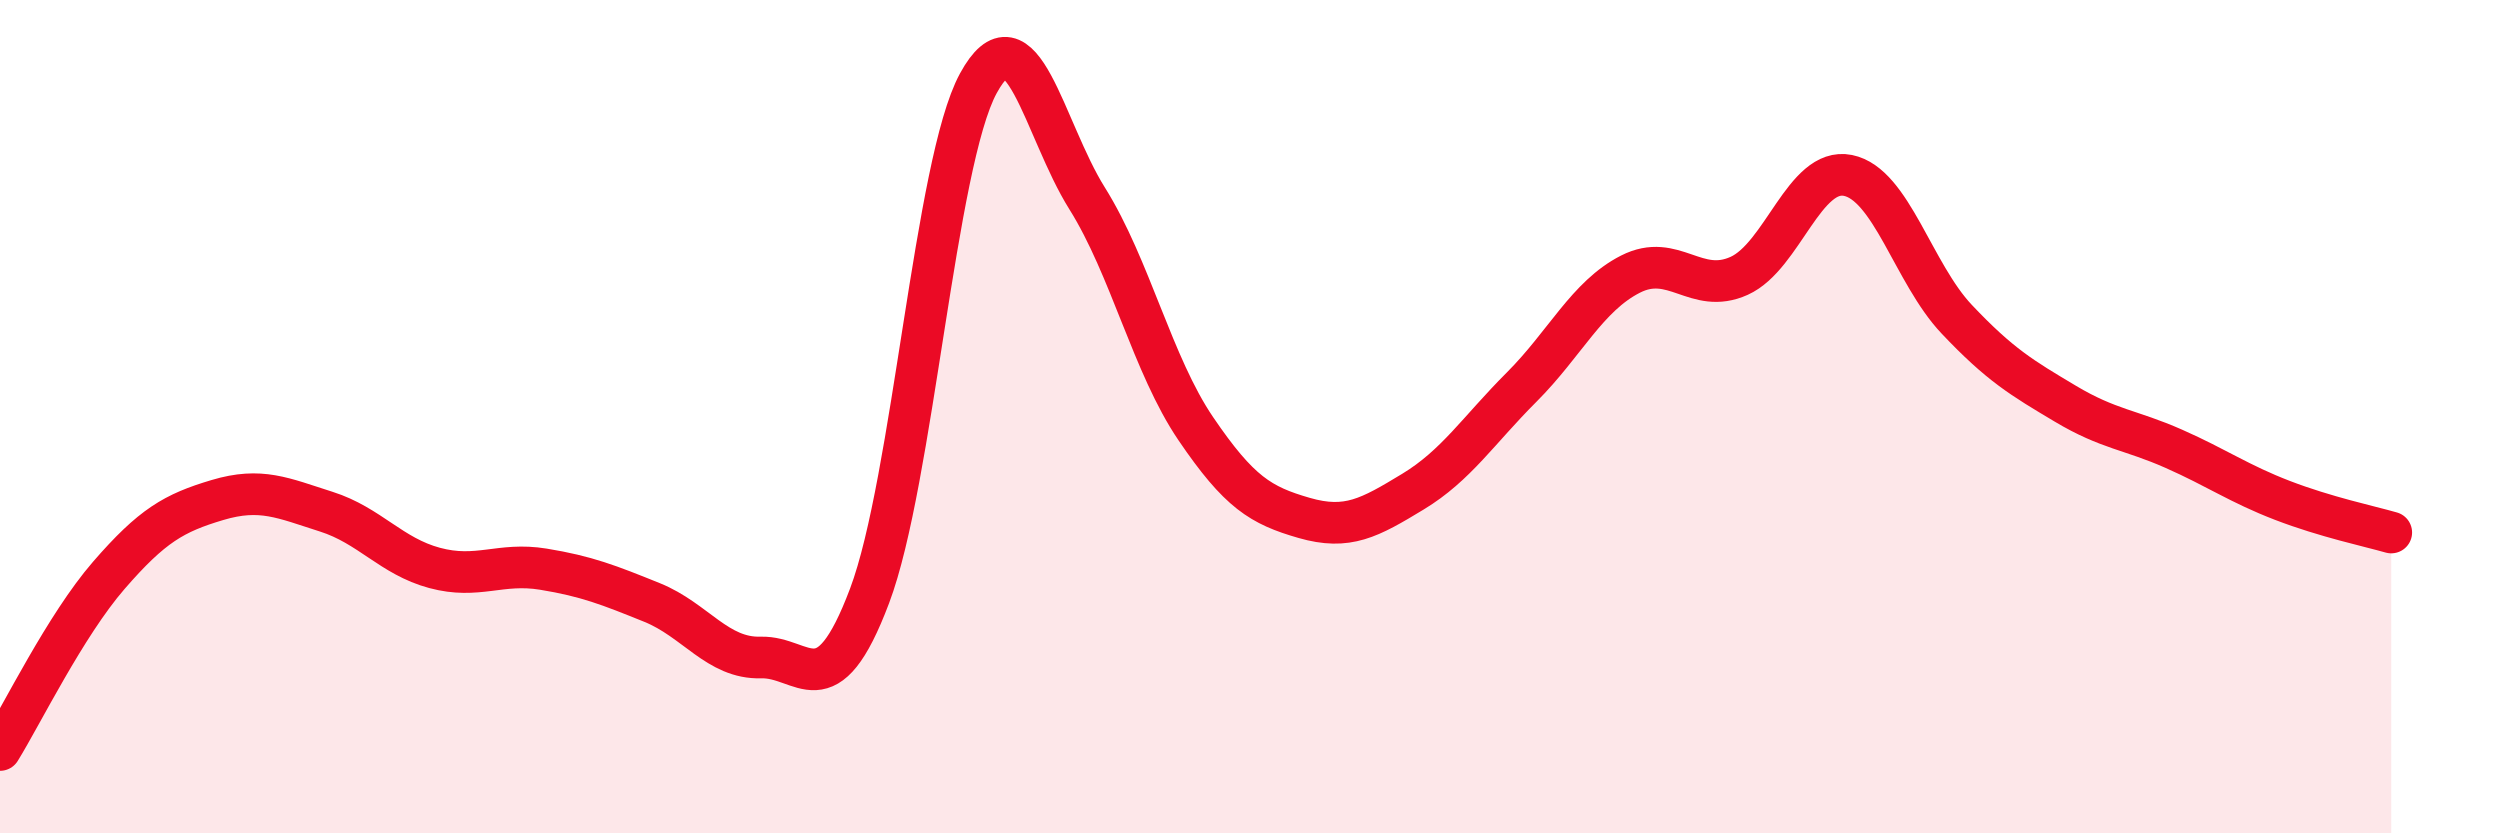
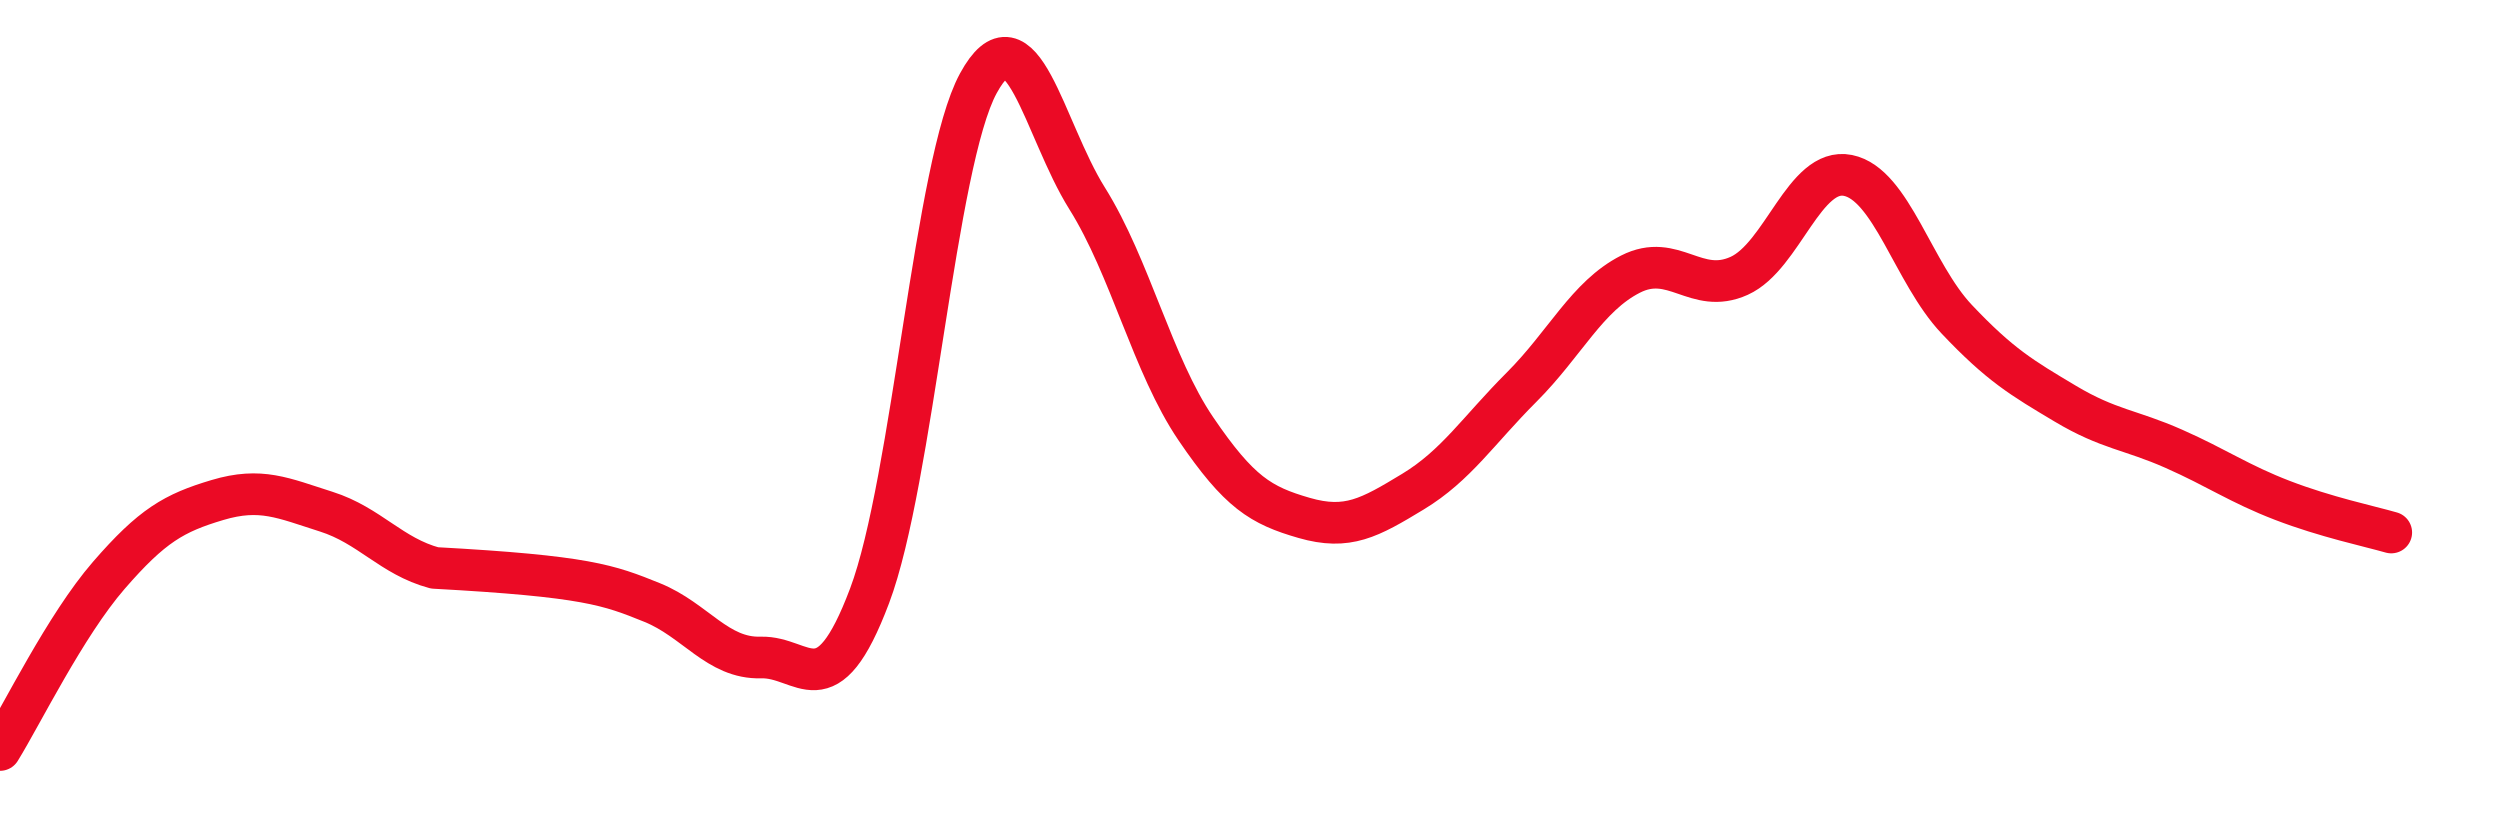
<svg xmlns="http://www.w3.org/2000/svg" width="60" height="20" viewBox="0 0 60 20">
-   <path d="M 0,18 C 0.52,17.16 1.57,15.01 2.61,13.81 C 3.65,12.61 4.18,12.31 5.22,12 C 6.26,11.69 6.79,11.95 7.83,12.28 C 8.87,12.61 9.39,13.35 10.43,13.63 C 11.47,13.91 12,13.49 13.04,13.66 C 14.08,13.83 14.61,14.04 15.65,14.46 C 16.69,14.88 17.22,15.81 18.26,15.78 C 19.3,15.75 19.83,17.06 20.87,14.3 C 21.91,11.54 22.44,3.91 23.48,2 C 24.52,0.09 25.05,3.1 26.09,4.76 C 27.13,6.42 27.66,8.76 28.7,10.29 C 29.74,11.82 30.26,12.13 31.3,12.43 C 32.34,12.73 32.87,12.43 33.91,11.8 C 34.95,11.17 35.48,10.33 36.52,9.29 C 37.56,8.25 38.09,7.11 39.13,6.58 C 40.17,6.05 40.7,7.09 41.74,6.62 C 42.78,6.15 43.31,4 44.35,4.21 C 45.39,4.42 45.92,6.56 46.96,7.66 C 48,8.76 48.53,9.07 49.57,9.69 C 50.61,10.31 51.13,10.31 52.17,10.77 C 53.21,11.23 53.74,11.61 54.78,12.01 C 55.82,12.41 56.87,12.63 57.39,12.78L57.39 20L0 20Z" fill="#EB0A25" opacity="0.1" stroke-linecap="round" stroke-linejoin="round" />
-   <path d="M 0,18 C 0.52,17.16 1.57,15.01 2.61,13.81 C 3.65,12.61 4.18,12.31 5.22,12 C 6.26,11.69 6.79,11.95 7.83,12.28 C 8.87,12.61 9.39,13.35 10.43,13.63 C 11.47,13.91 12,13.49 13.04,13.66 C 14.08,13.83 14.61,14.04 15.65,14.46 C 16.69,14.88 17.22,15.81 18.26,15.78 C 19.3,15.75 19.83,17.06 20.87,14.3 C 21.91,11.54 22.44,3.91 23.48,2 C 24.52,0.09 25.05,3.1 26.09,4.76 C 27.13,6.42 27.66,8.76 28.7,10.29 C 29.74,11.82 30.26,12.13 31.3,12.43 C 32.34,12.73 32.87,12.43 33.91,11.8 C 34.95,11.17 35.48,10.33 36.52,9.29 C 37.56,8.25 38.09,7.11 39.13,6.58 C 40.17,6.05 40.7,7.09 41.74,6.62 C 42.78,6.15 43.31,4 44.35,4.21 C 45.39,4.42 45.92,6.56 46.96,7.66 C 48,8.76 48.53,9.07 49.57,9.69 C 50.61,10.31 51.13,10.31 52.17,10.77 C 53.21,11.23 53.74,11.61 54.78,12.01 C 55.82,12.41 56.87,12.63 57.39,12.78" stroke="#EB0A25" stroke-width="1" fill="none" stroke-linecap="round" stroke-linejoin="round" />
+   <path d="M 0,18 C 0.52,17.16 1.57,15.01 2.61,13.81 C 3.65,12.61 4.18,12.31 5.22,12 C 6.26,11.69 6.79,11.95 7.83,12.28 C 8.87,12.61 9.39,13.35 10.43,13.63 C 14.08,13.83 14.61,14.04 15.65,14.46 C 16.69,14.88 17.22,15.81 18.26,15.78 C 19.3,15.75 19.83,17.06 20.87,14.3 C 21.91,11.54 22.44,3.91 23.48,2 C 24.52,0.09 25.05,3.1 26.09,4.76 C 27.13,6.42 27.66,8.76 28.7,10.29 C 29.74,11.82 30.26,12.13 31.3,12.43 C 32.34,12.73 32.87,12.43 33.91,11.8 C 34.95,11.17 35.48,10.33 36.52,9.29 C 37.56,8.25 38.09,7.11 39.13,6.58 C 40.17,6.05 40.7,7.09 41.74,6.62 C 42.78,6.15 43.31,4 44.35,4.21 C 45.39,4.42 45.92,6.56 46.96,7.66 C 48,8.76 48.53,9.07 49.57,9.69 C 50.61,10.31 51.13,10.31 52.17,10.77 C 53.21,11.23 53.74,11.61 54.78,12.01 C 55.82,12.41 56.87,12.63 57.39,12.78" stroke="#EB0A25" stroke-width="1" fill="none" stroke-linecap="round" stroke-linejoin="round" />
</svg>